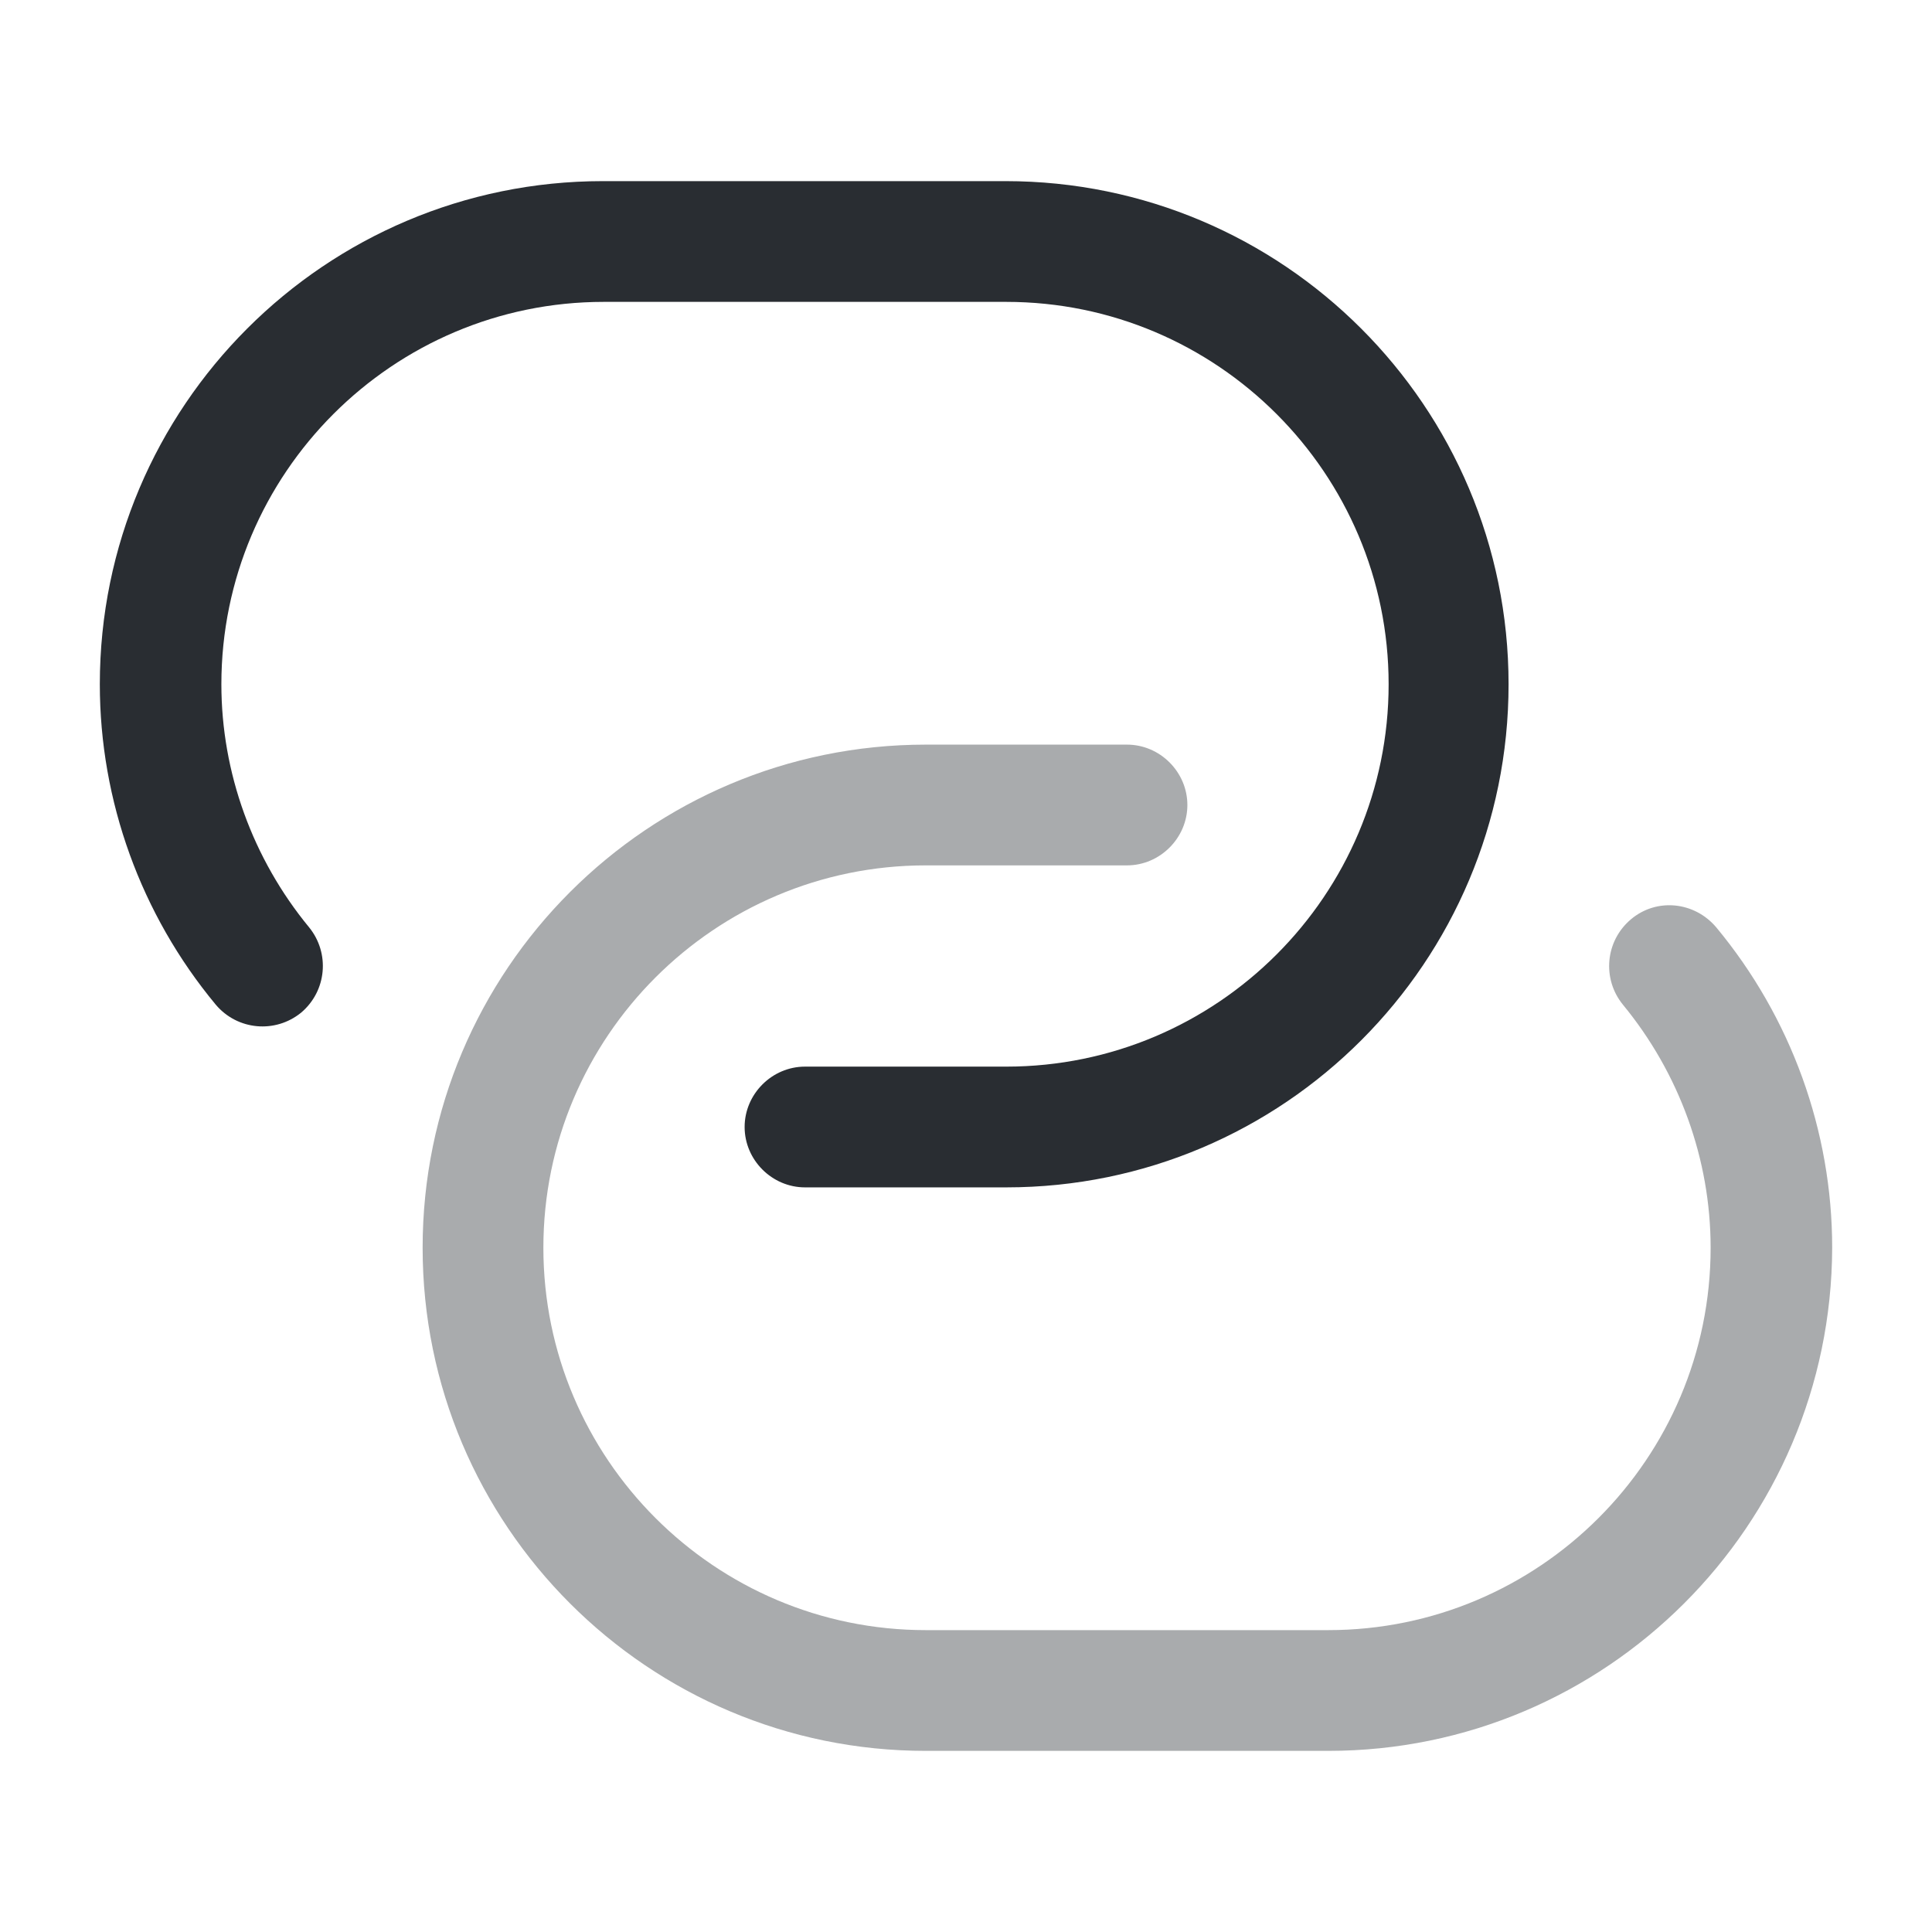
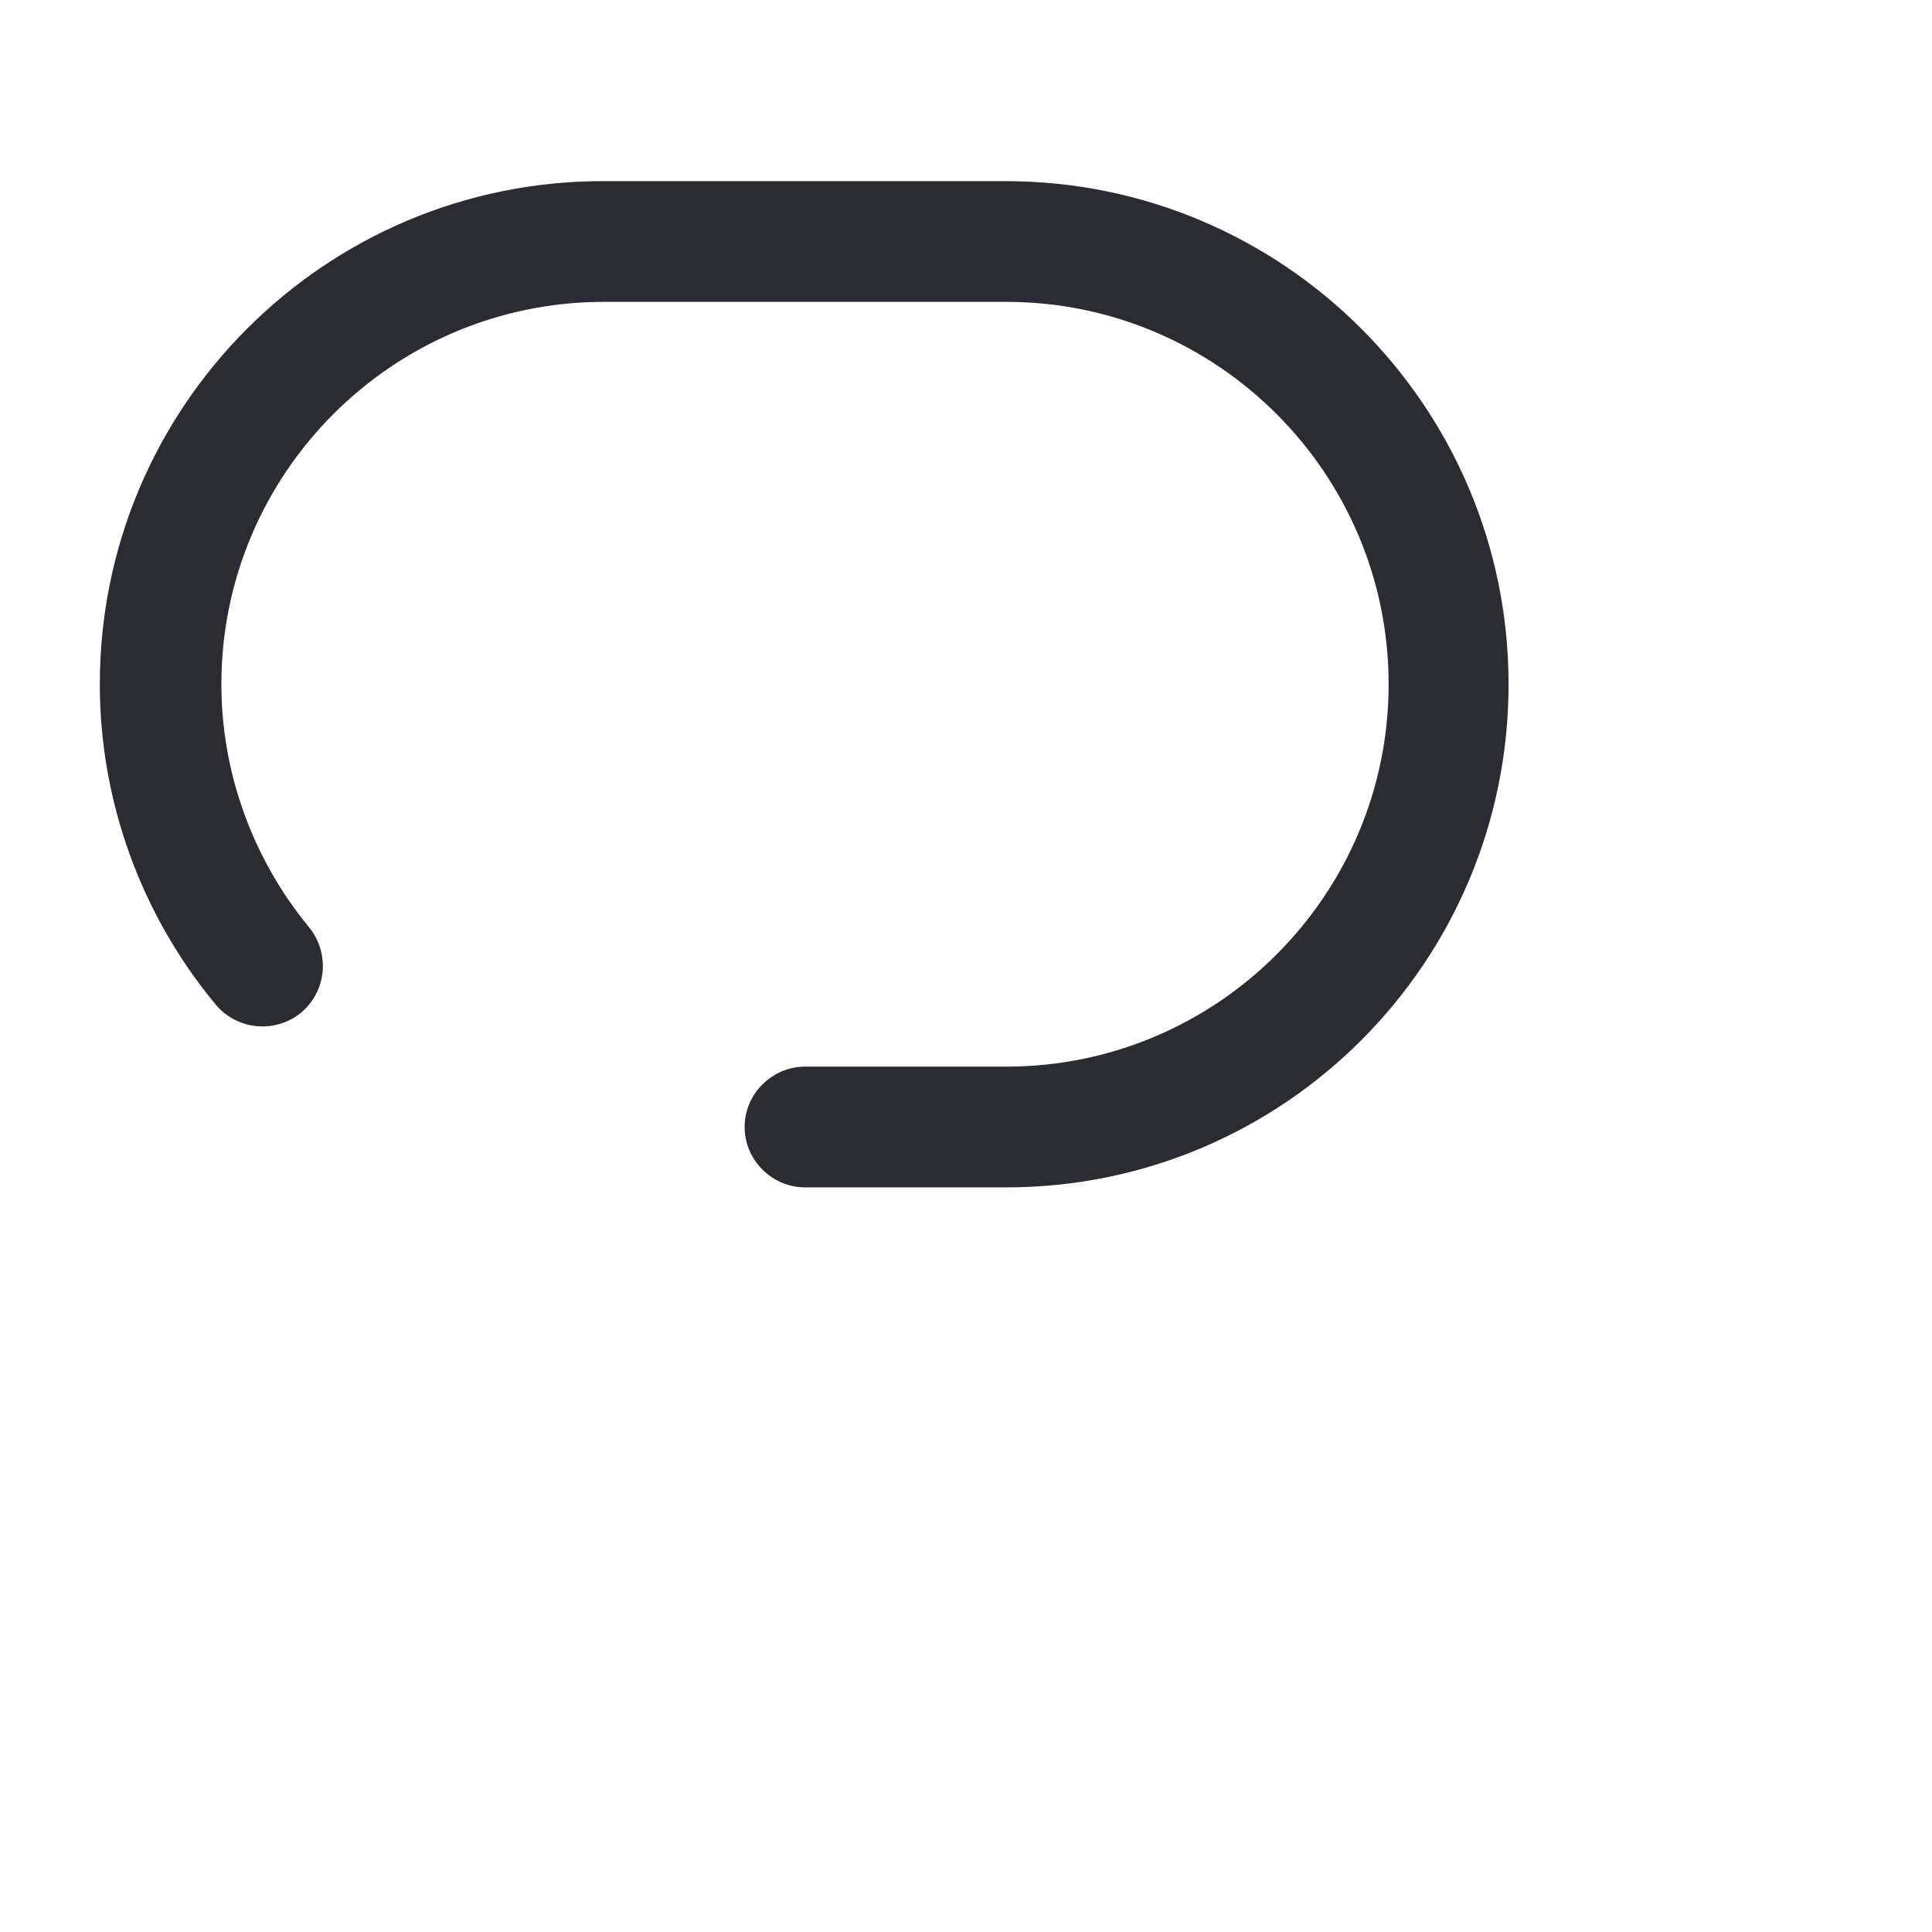
<svg xmlns="http://www.w3.org/2000/svg" width="800px" height="800px" viewBox="0 0 24 24" fill="none">
  <path d="M12.5 14.75H10C9.59 14.75 9.25 14.41 9.25 14C9.25 13.59 9.59 13.25 10 13.25H12.5C15.12 13.25 17.25 11.12 17.25 8.5C17.25 5.88 15.12 3.75 12.5 3.75H7.5C4.88 3.75 2.75 5.88 2.75 8.5C2.75 9.6 3.14 10.67 3.84 11.52C4.1 11.84 4.06 12.31 3.74 12.58C3.42 12.84 2.95 12.8 2.68 12.48C1.75 11.36 1.24 9.95 1.24 8.5C1.24 5.05 4.04 2.25 7.49 2.25H12.49C15.94 2.25 18.74 5.05 18.74 8.5C18.74 11.95 15.95 14.75 12.5 14.75Z" fill="#292D32" />
-   <path opacity="0.4" d="M16.5 21.75H11.5C8.05 21.75 5.25 18.95 5.25 15.5C5.25 12.05 8.05 9.25 11.5 9.25H14C14.41 9.25 14.75 9.59 14.75 10C14.75 10.41 14.41 10.75 14 10.75H11.5C8.88 10.75 6.75 12.88 6.75 15.5C6.75 18.12 8.88 20.25 11.5 20.25H16.5C19.12 20.25 21.25 18.12 21.25 15.5C21.25 14.4 20.86 13.33 20.16 12.48C19.9 12.16 19.94 11.69 20.26 11.42C20.58 11.15 21.05 11.2 21.32 11.52C22.25 12.64 22.76 14.05 22.76 15.5C22.75 18.95 19.95 21.75 16.5 21.75Z" fill="#292D32" />
</svg>